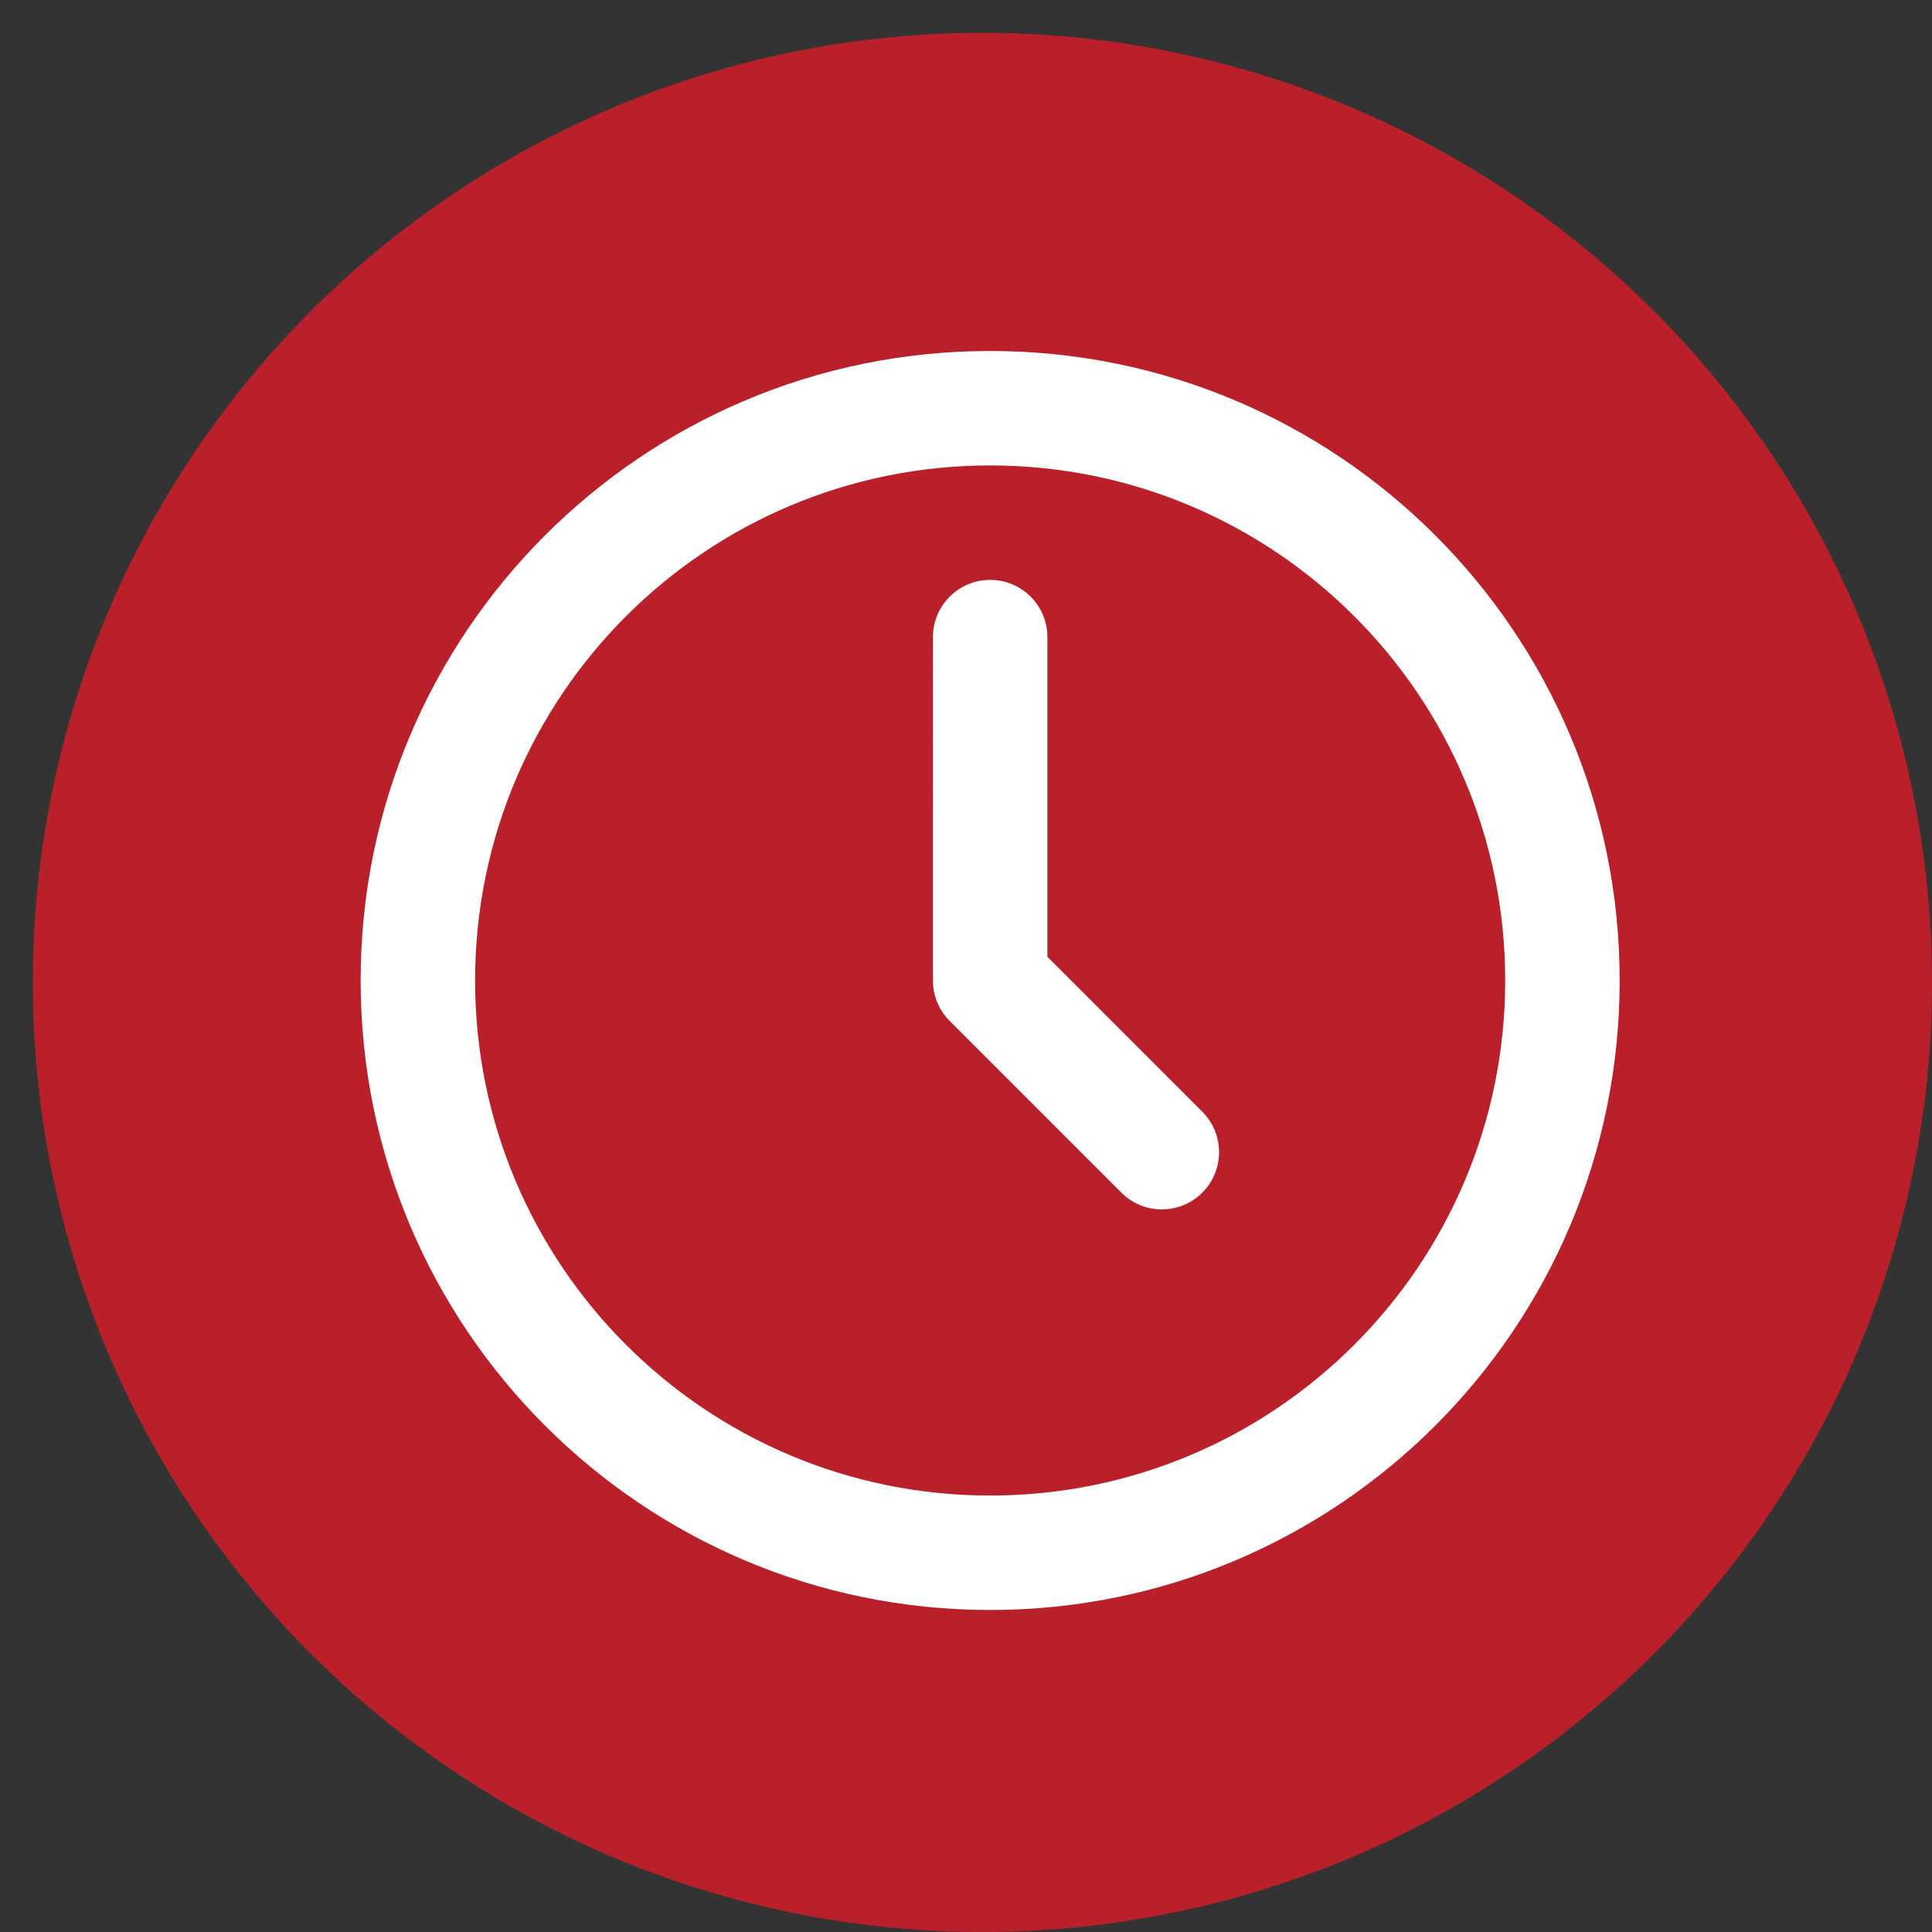
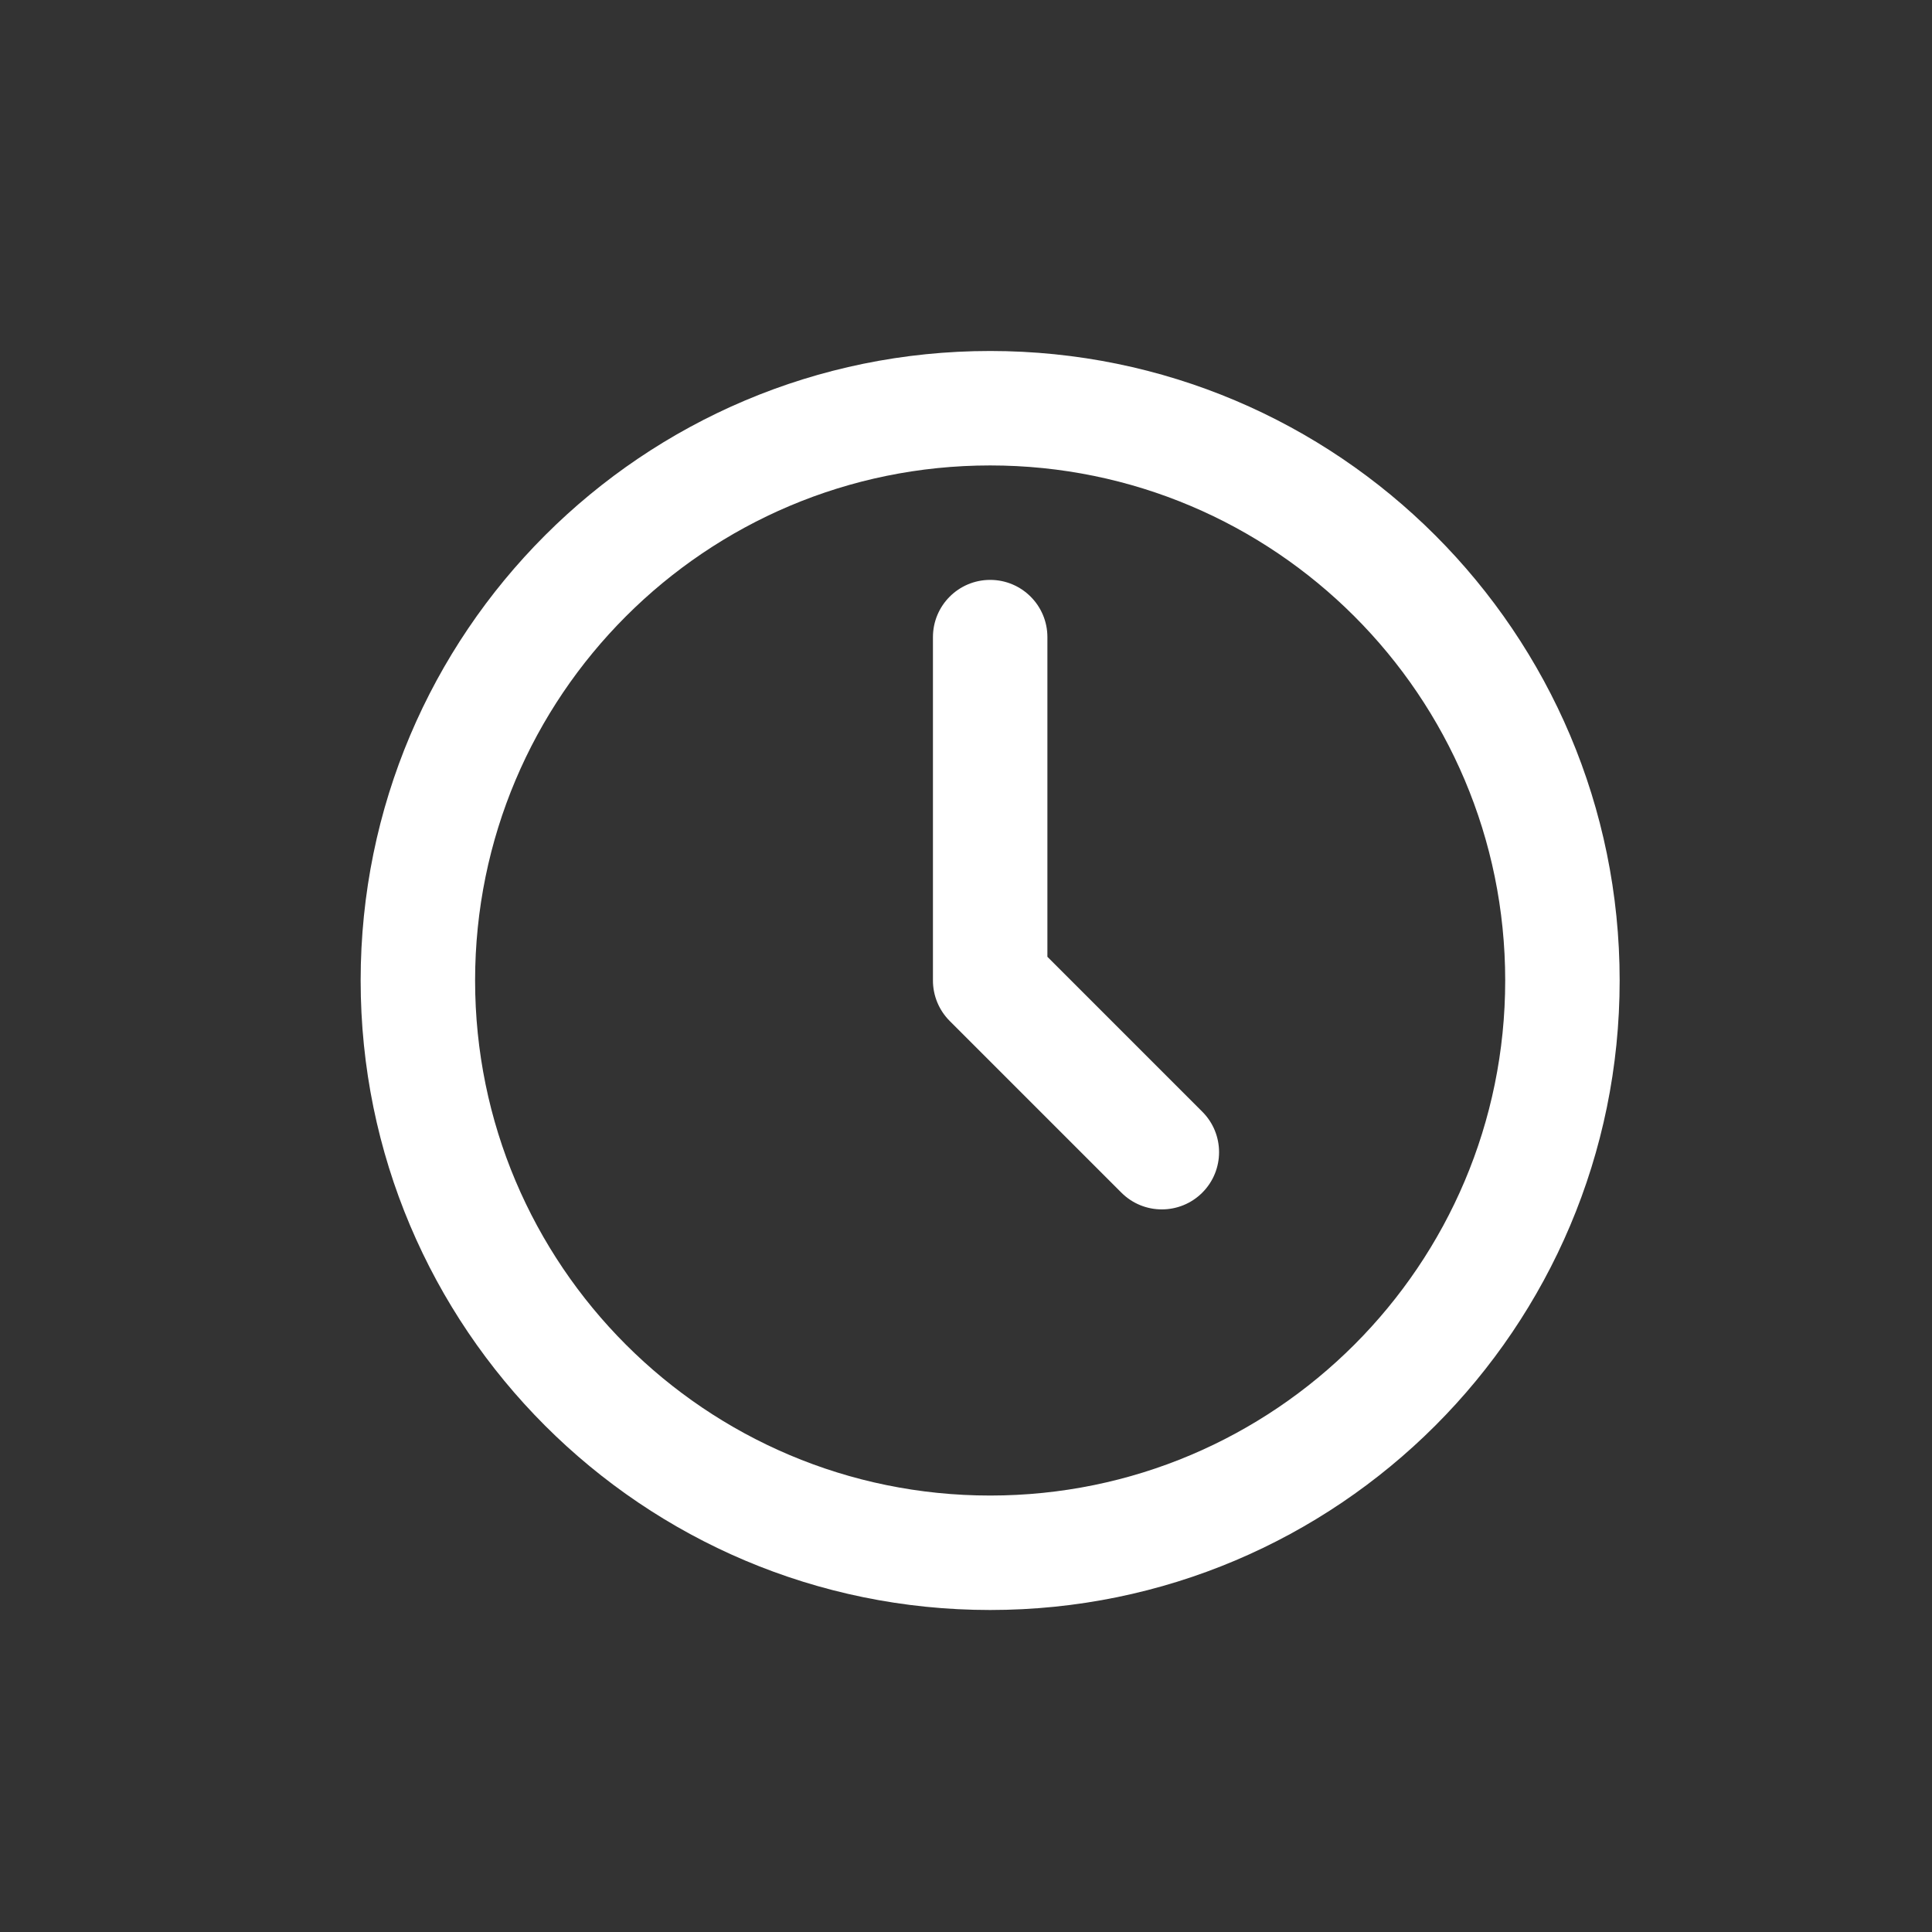
<svg xmlns="http://www.w3.org/2000/svg" version="1.1" id="Layer_1" x="0px" y="0px" width="100px" height="100px" viewBox="0 0 100 100" enable-background="new 0 0 100 100" xml:space="preserve">
  <rect x="0" y="0" width="100" height="100" fill="#333333" stroke="none" />
-   <circle fill="#BA2029" cx="50.849" cy="50.849" r="49.151" />
  <path fill="#FFFFFF" d="M51.25,18.167c-17.996,0-32.583,14.588-32.583,32.583c0,17.996,14.588,32.583,32.583,32.583  S83.833,68.746,83.833,50.75C83.833,32.755,69.246,18.167,51.25,18.167z M51.25,77.409c-14.723,0-26.659-11.935-26.659-26.659  c0-14.723,11.936-26.659,26.659-26.659S77.909,36.027,77.909,50.75C77.909,65.474,65.973,77.409,51.25,77.409z M62.231,57.542  c1.157,1.157,1.157,3.032,0,4.189c-0.578,0.578-1.337,0.867-2.094,0.867c-0.758,0.001-1.516-0.289-2.094-0.867l-8.886-8.886  c-0.555-0.555-0.868-1.309-0.868-2.095V32.977c0-1.636,1.326-2.962,2.962-2.962c1.636,0,2.962,1.326,2.962,2.962v16.546  L62.231,57.542z" />
</svg>